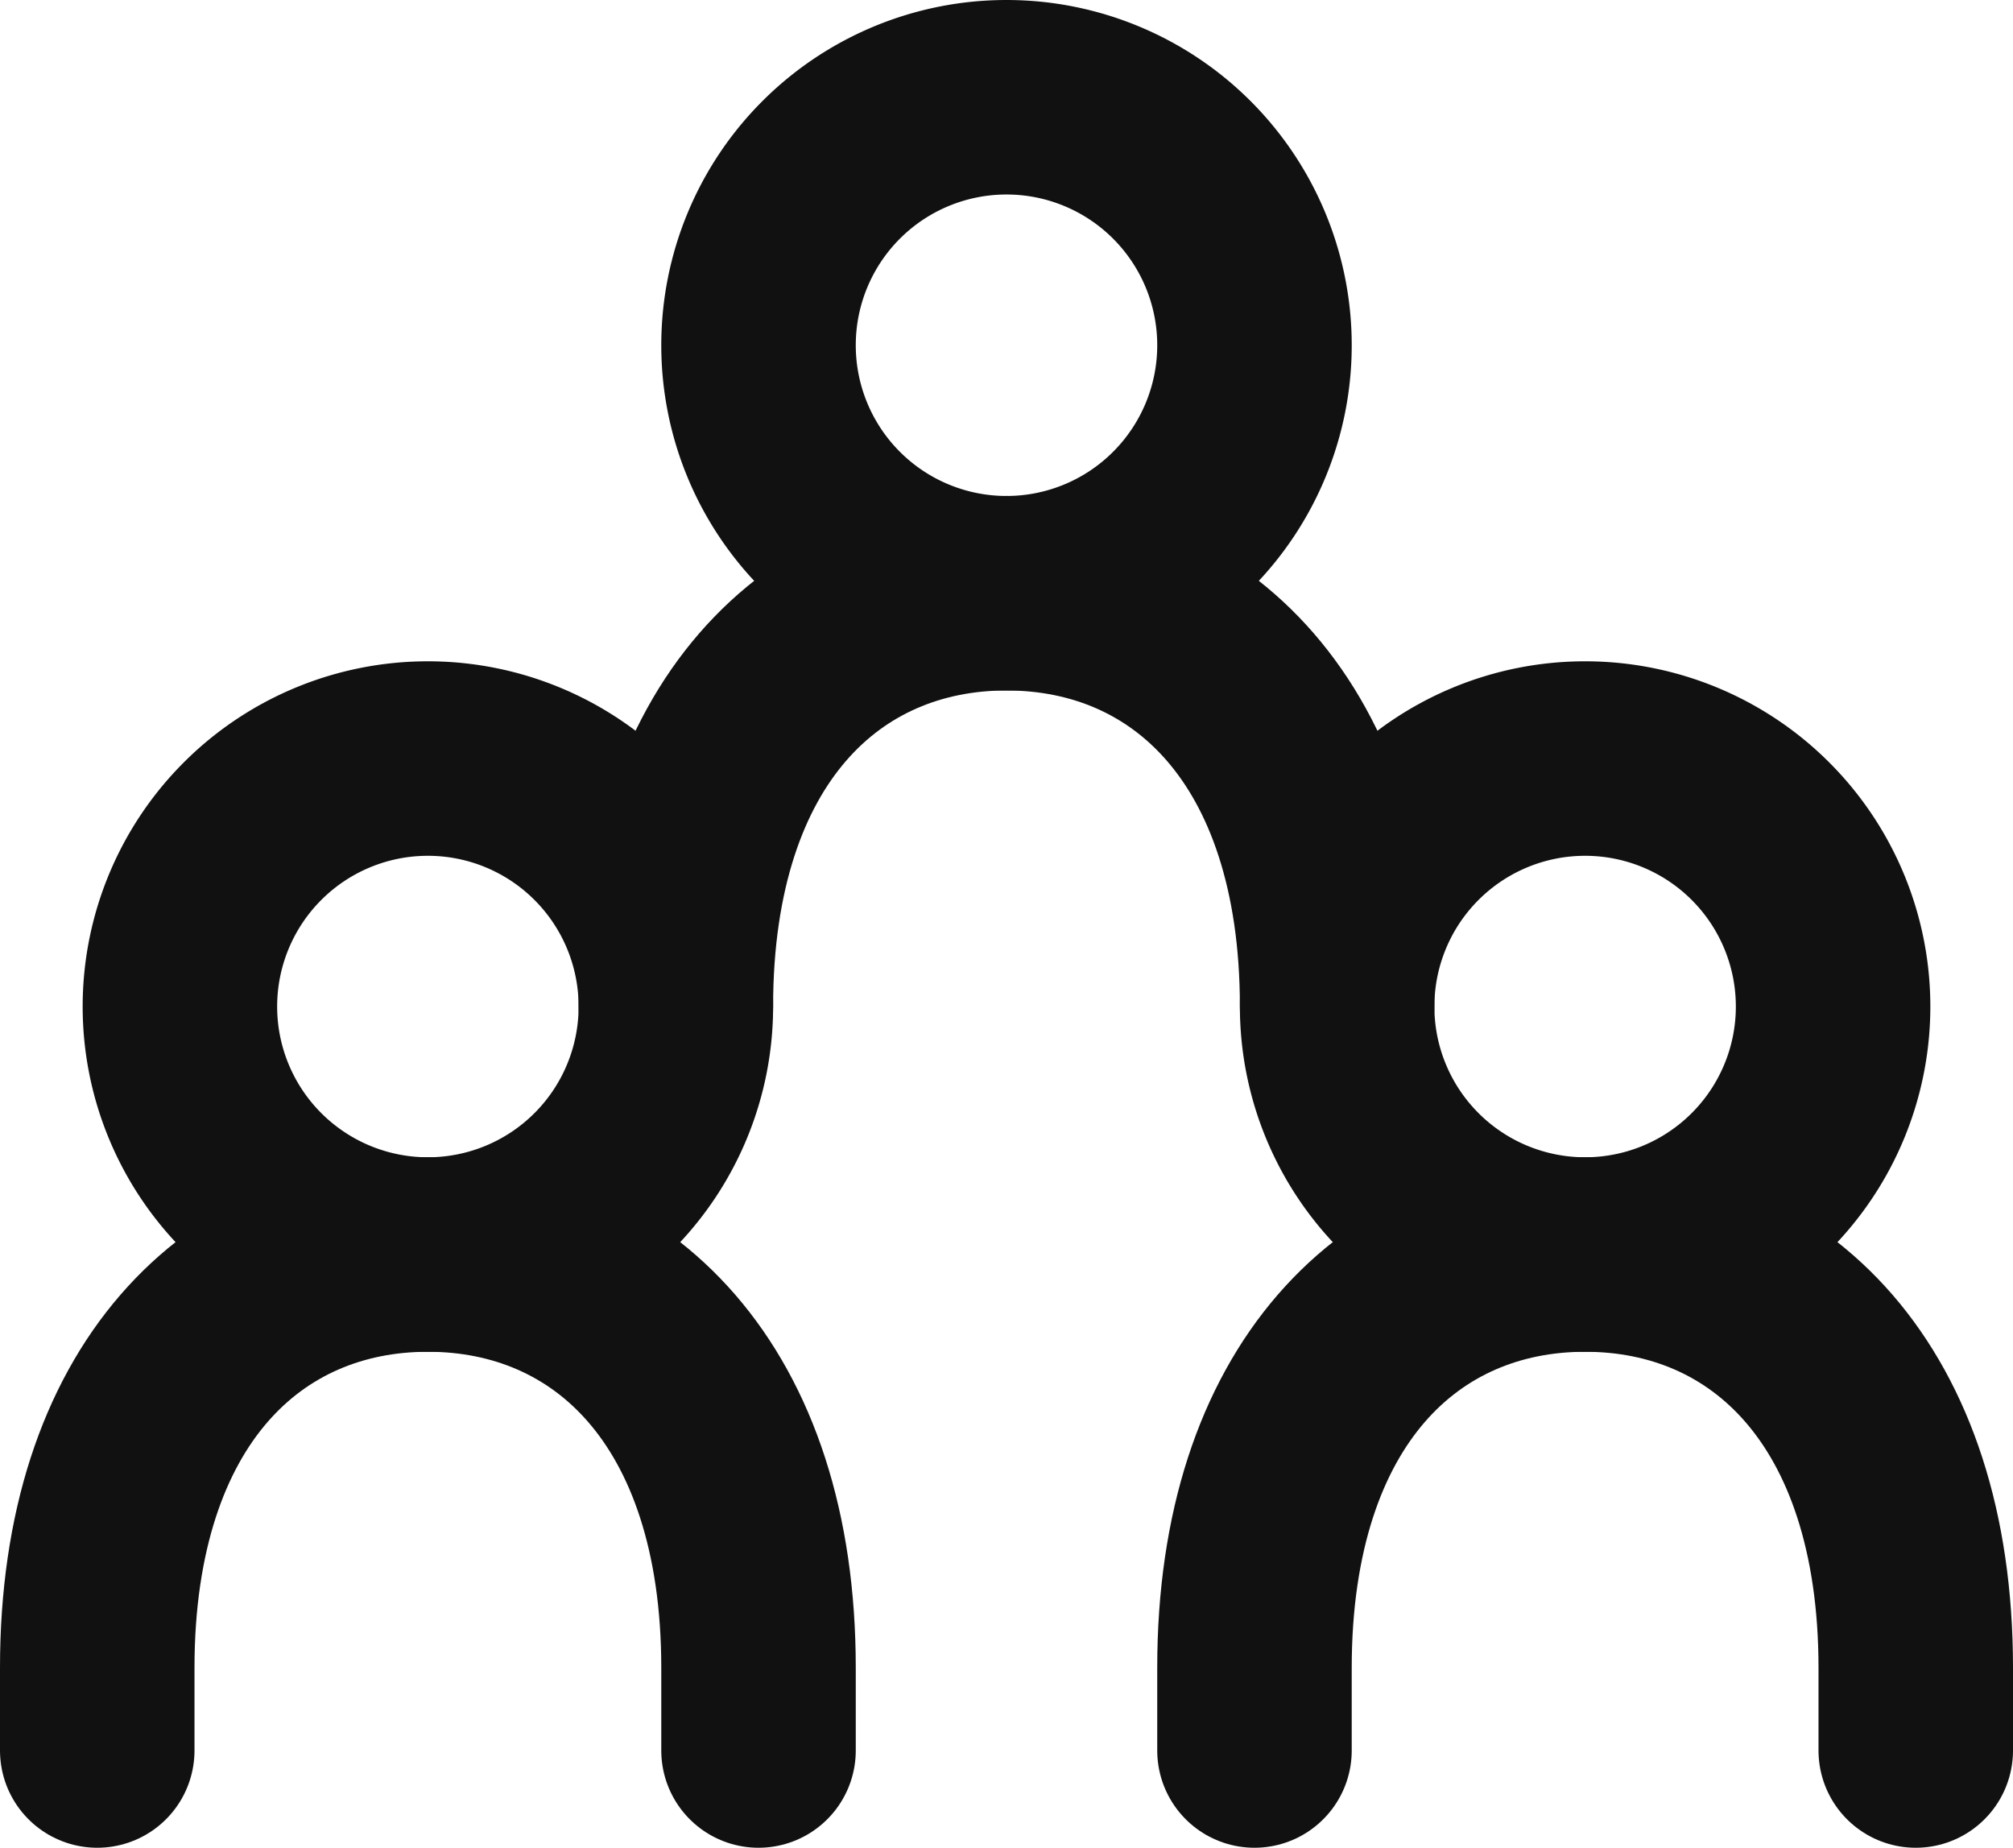
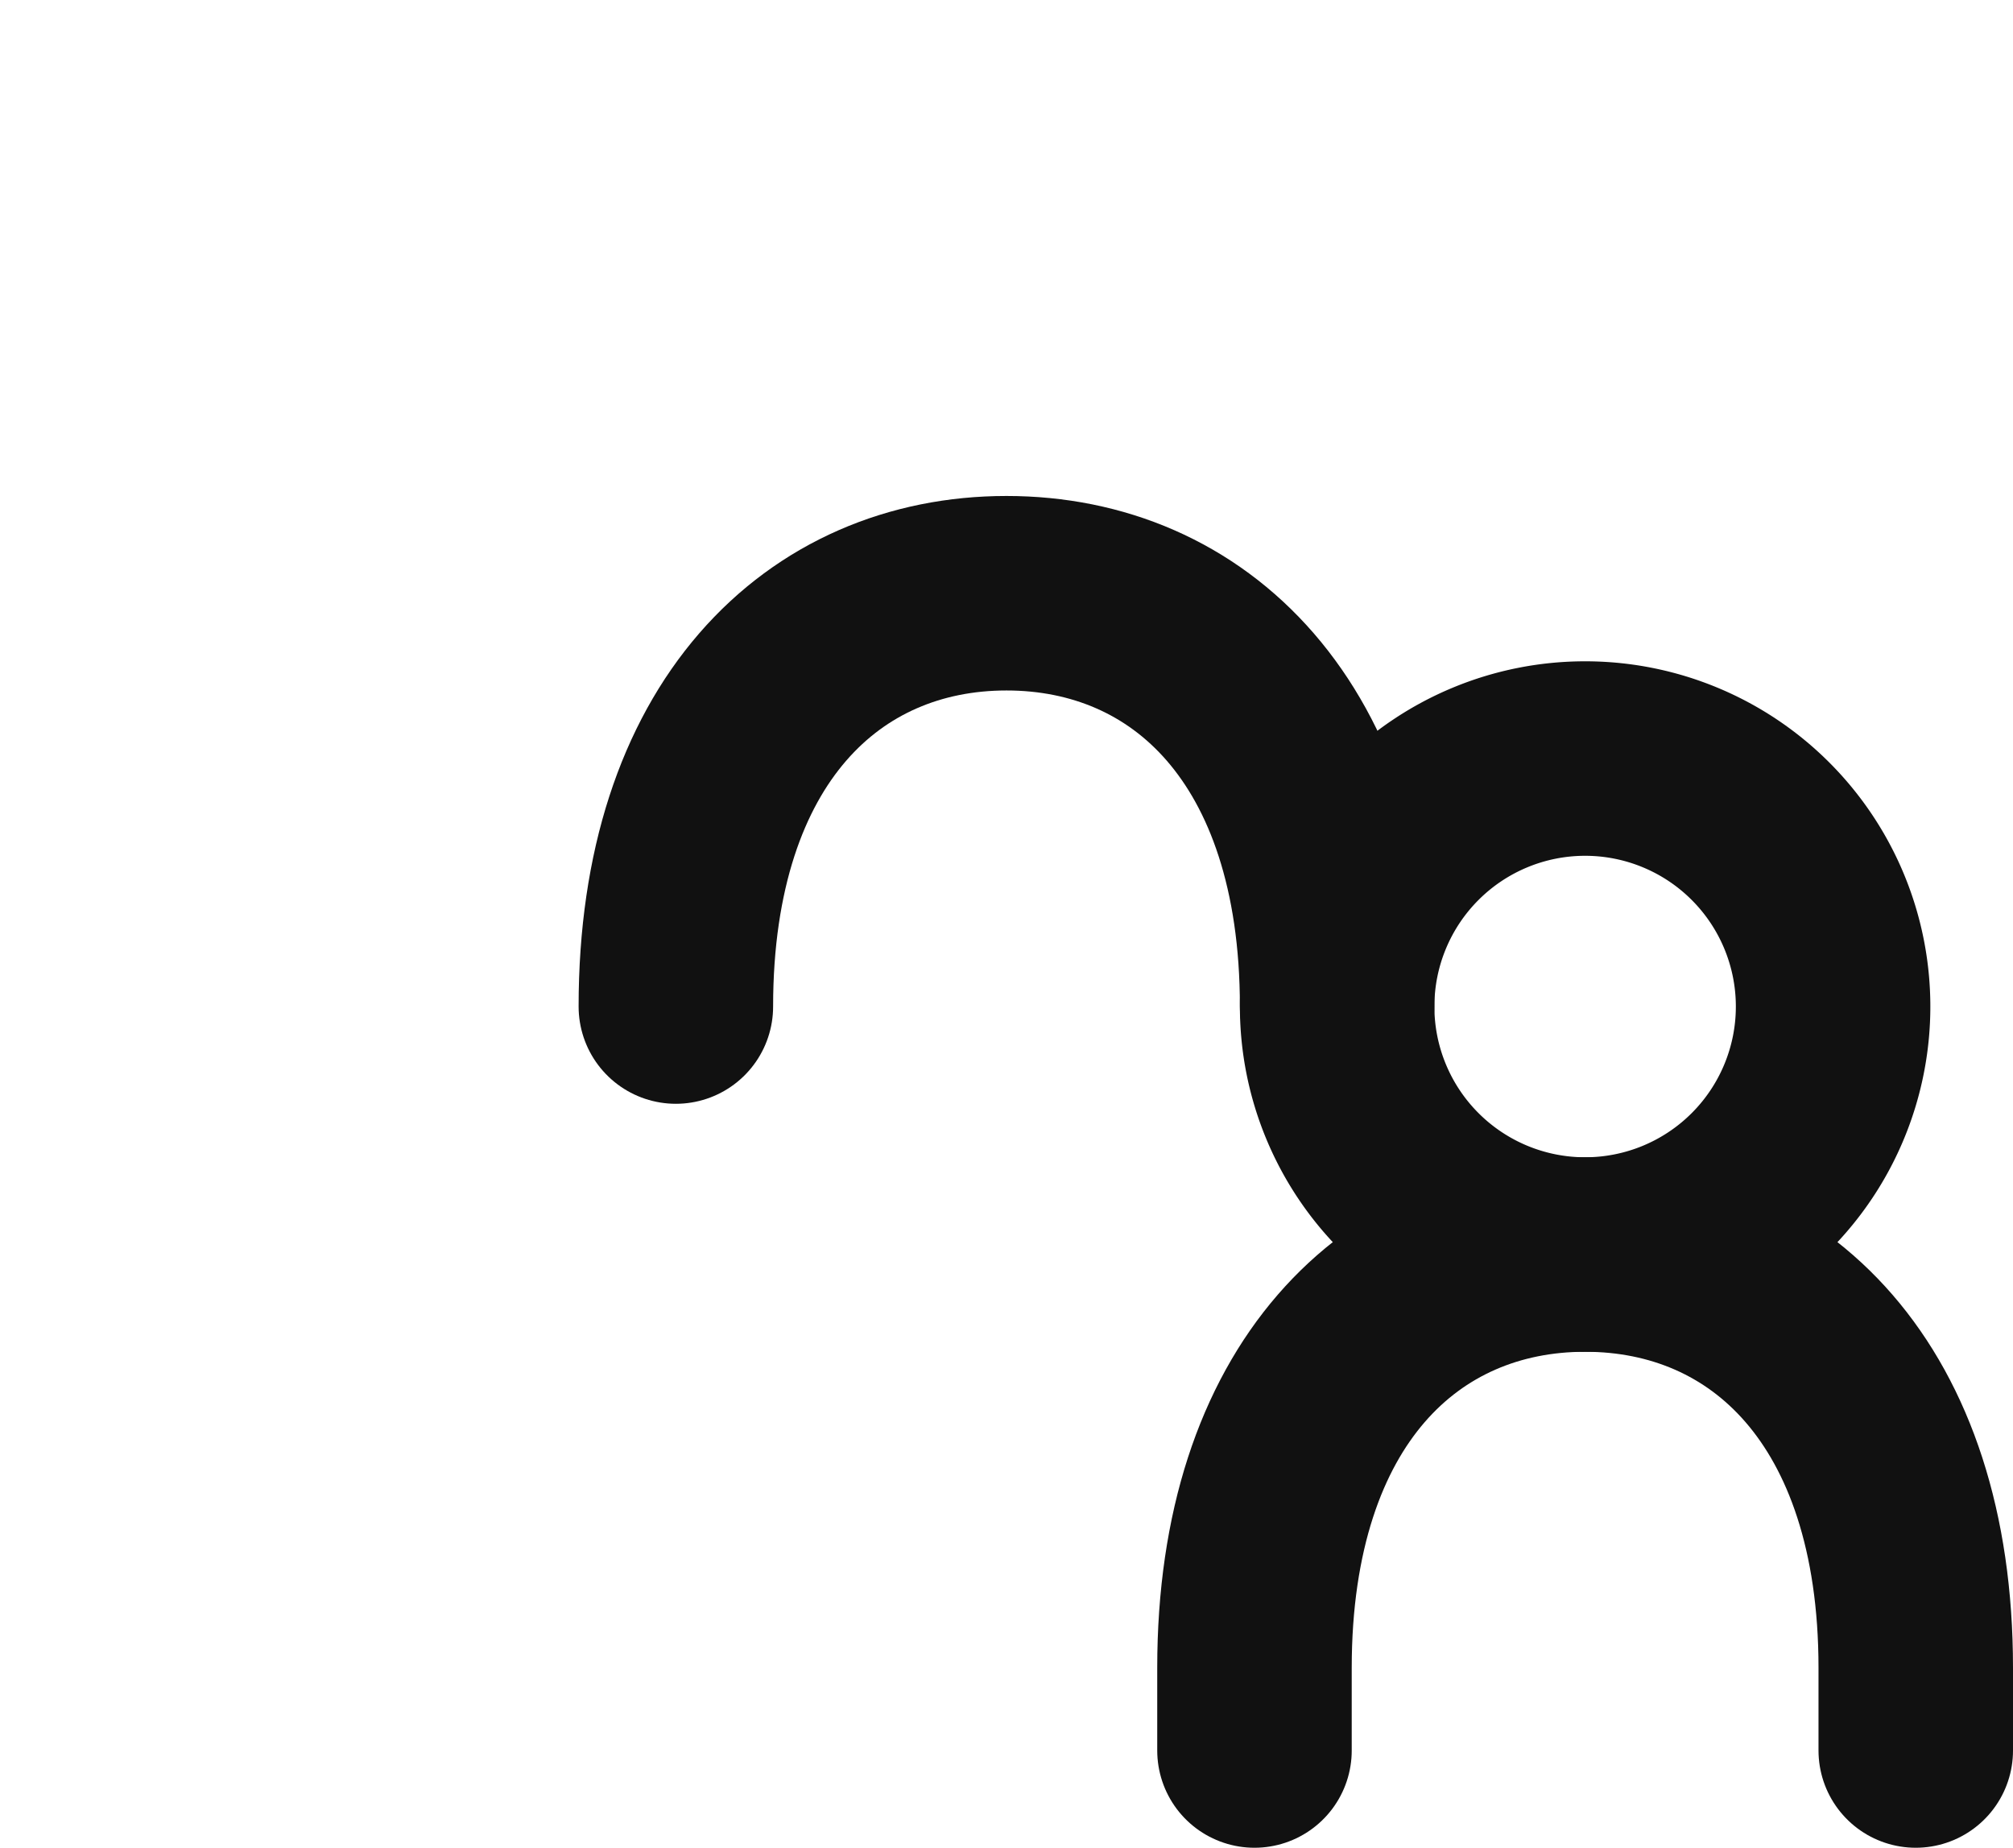
<svg xmlns="http://www.w3.org/2000/svg" id="icon_job" width="20.7" height="19" viewBox="0 0 20.7 19">
-   <path id="パス_19" data-name="パス 19" d="M10.35,6.1A2.55,2.55,0,1,0,7.8,3.55,2.55,2.55,0,0,0,10.35,6.1Z" fill="none" stroke="#111" stroke-linecap="round" stroke-linejoin="round" stroke-width="2" />
-   <path id="パス_20" data-name="パス 20" d="M4.4,12.9a2.55,2.55,0,1,0-2.55-2.55A2.55,2.55,0,0,0,4.4,12.9Z" fill="none" stroke="#111" stroke-linecap="round" stroke-linejoin="round" stroke-width="2" />
  <path id="パス_21" data-name="パス 21" d="M16.3,12.9a2.55,2.55,0,1,0-2.55-2.55A2.55,2.55,0,0,0,16.3,12.9Z" fill="none" stroke="#111" stroke-linecap="round" stroke-linejoin="round" stroke-width="2" />
  <path id="パス_22" data-name="パス 22" d="M13.75,10.35c0-2.819-1.521-4.25-3.4-4.25s-3.4,1.431-3.4,4.25" fill="none" stroke="#111" stroke-linecap="round" stroke-linejoin="round" stroke-width="2" />
-   <path id="パス_23" data-name="パス 23" d="M7.8,18v-.85c0-2.819-1.521-4.25-3.4-4.25S1,14.331,1,17.15V18" fill="none" stroke="#111" stroke-linecap="round" stroke-linejoin="round" stroke-width="2" />
  <path id="パス_24" data-name="パス 24" d="M19.7,18v-.85c0-2.819-1.521-4.25-3.4-4.25s-3.4,1.431-3.4,4.25V18" fill="none" stroke="#111" stroke-linecap="round" stroke-linejoin="round" stroke-width="2" />
</svg>